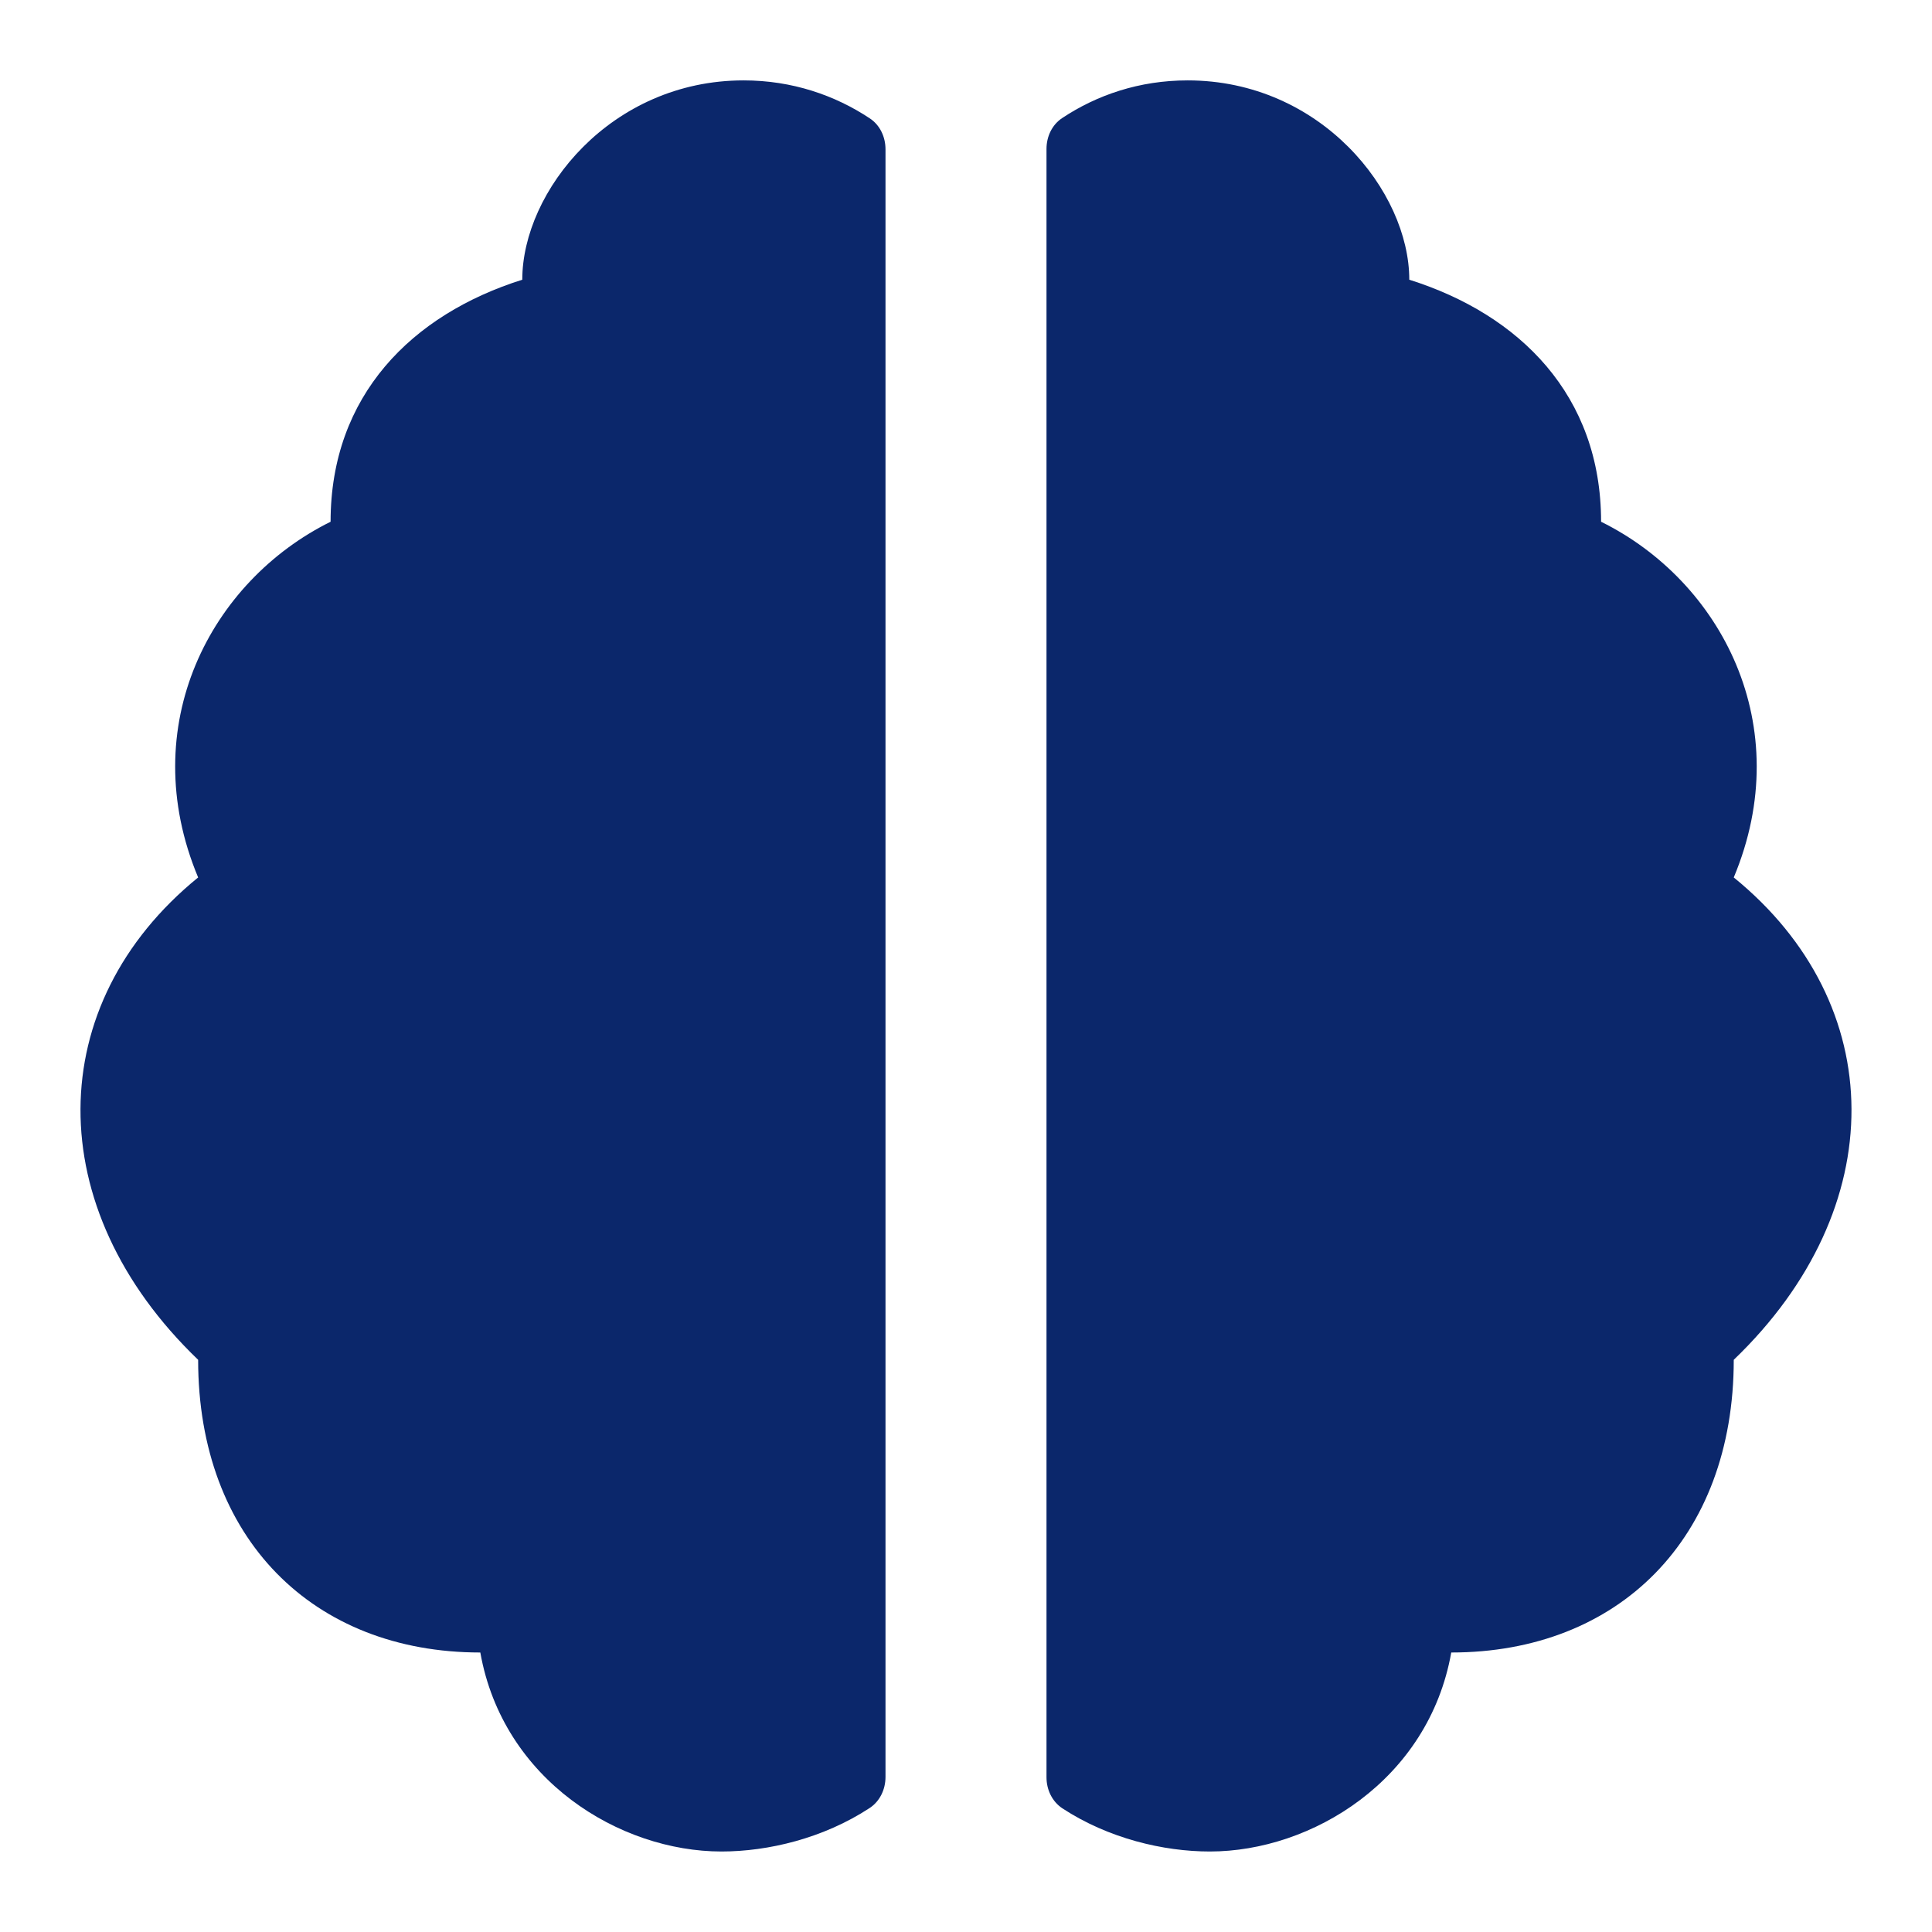
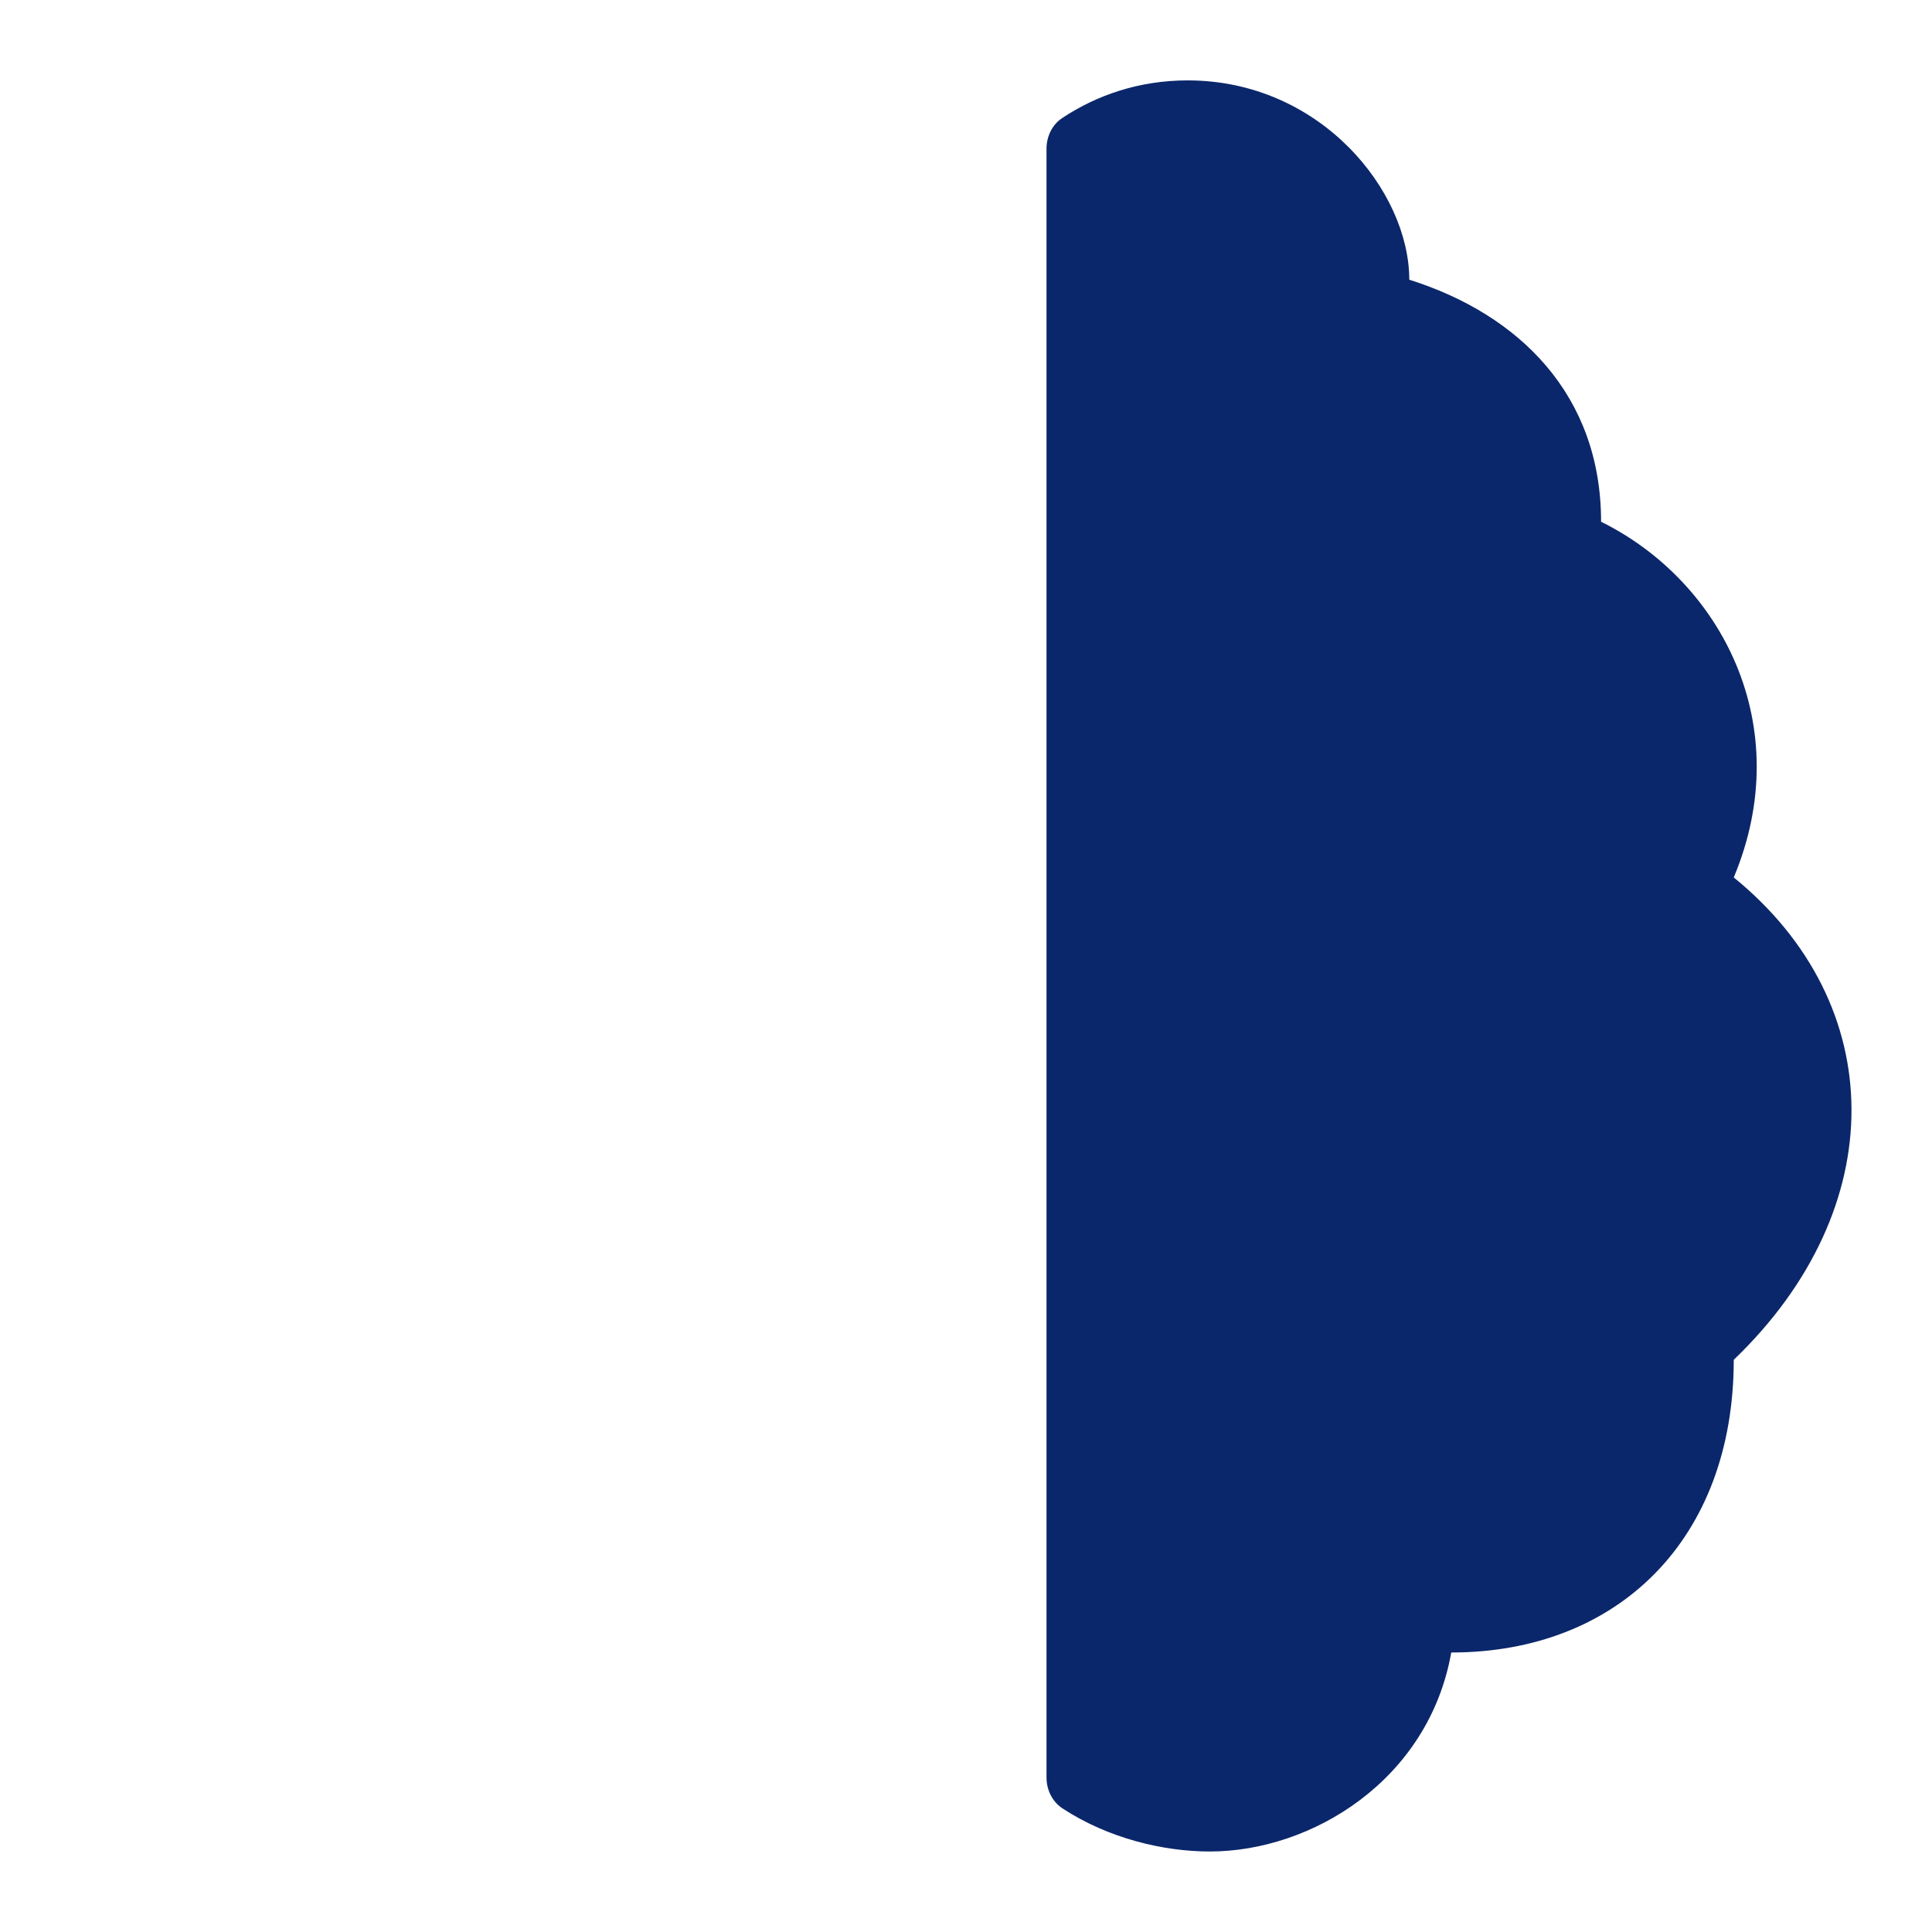
<svg xmlns="http://www.w3.org/2000/svg" width="18" height="18" viewBox="0 0 18 18" fill="none">
-   <path d="M1.846 12.669C0.371 11.252 0.398 9.353 1.846 8.175C1.254 6.76 1.963 5.414 3.08 4.861C3.08 3.684 3.838 2.93 4.866 2.606C4.866 1.782 5.691 0.749 6.928 0.749C7.381 0.749 7.78 0.888 8.104 1.103C8.199 1.166 8.25 1.276 8.25 1.391V16.556C8.25 16.671 8.198 16.782 8.102 16.845C7.672 17.127 7.157 17.25 6.722 17.25C5.774 17.25 4.686 16.585 4.475 15.396C2.918 15.396 1.846 14.334 1.846 12.669Z" fill="#0B276B" />
  <path d="M9.75 16.559C9.75 16.674 9.802 16.784 9.898 16.848C10.326 17.128 10.838 17.25 11.272 17.25C12.221 17.25 13.31 16.585 13.521 15.396C15.08 15.396 16.153 14.334 16.153 12.669C17.629 11.252 17.602 9.353 16.153 8.175C16.745 6.76 16.036 5.414 14.917 4.861C14.917 3.684 14.159 2.93 13.13 2.606C13.13 1.782 12.304 0.749 11.065 0.749C10.614 0.749 10.218 0.886 9.896 1.1C9.801 1.163 9.75 1.273 9.75 1.387V16.559Z" fill="#0B276B" />
</svg>